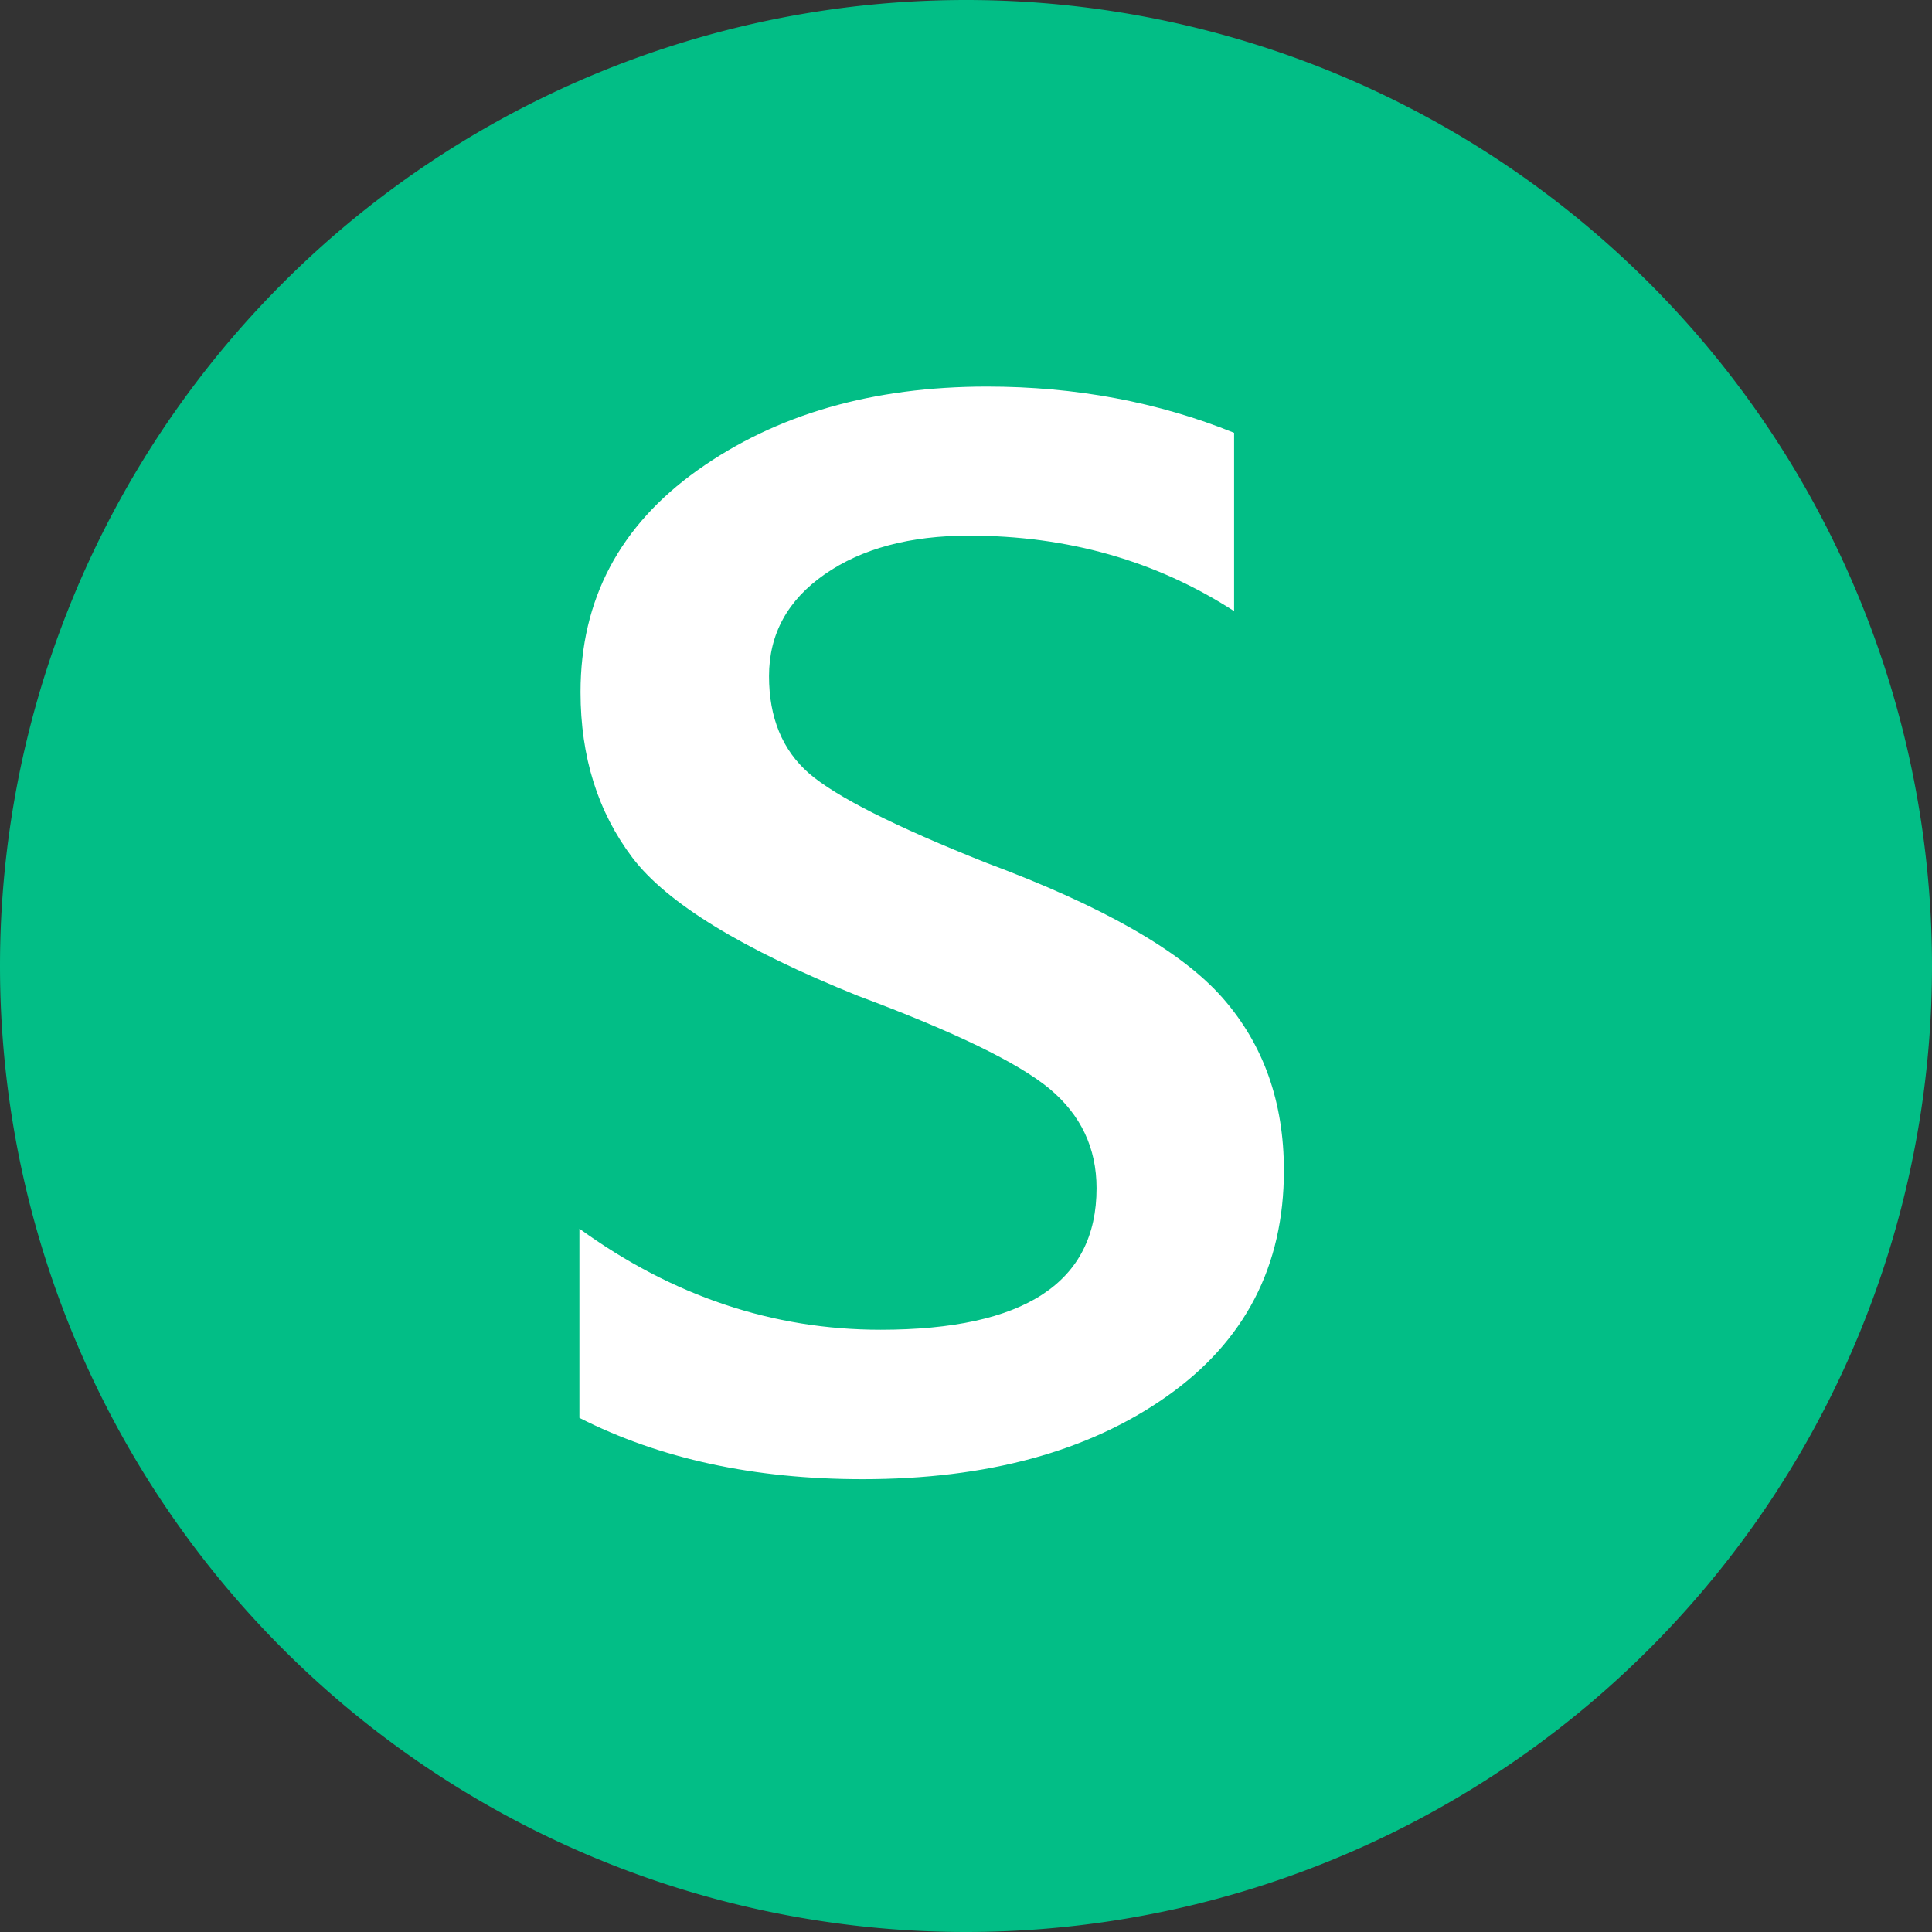
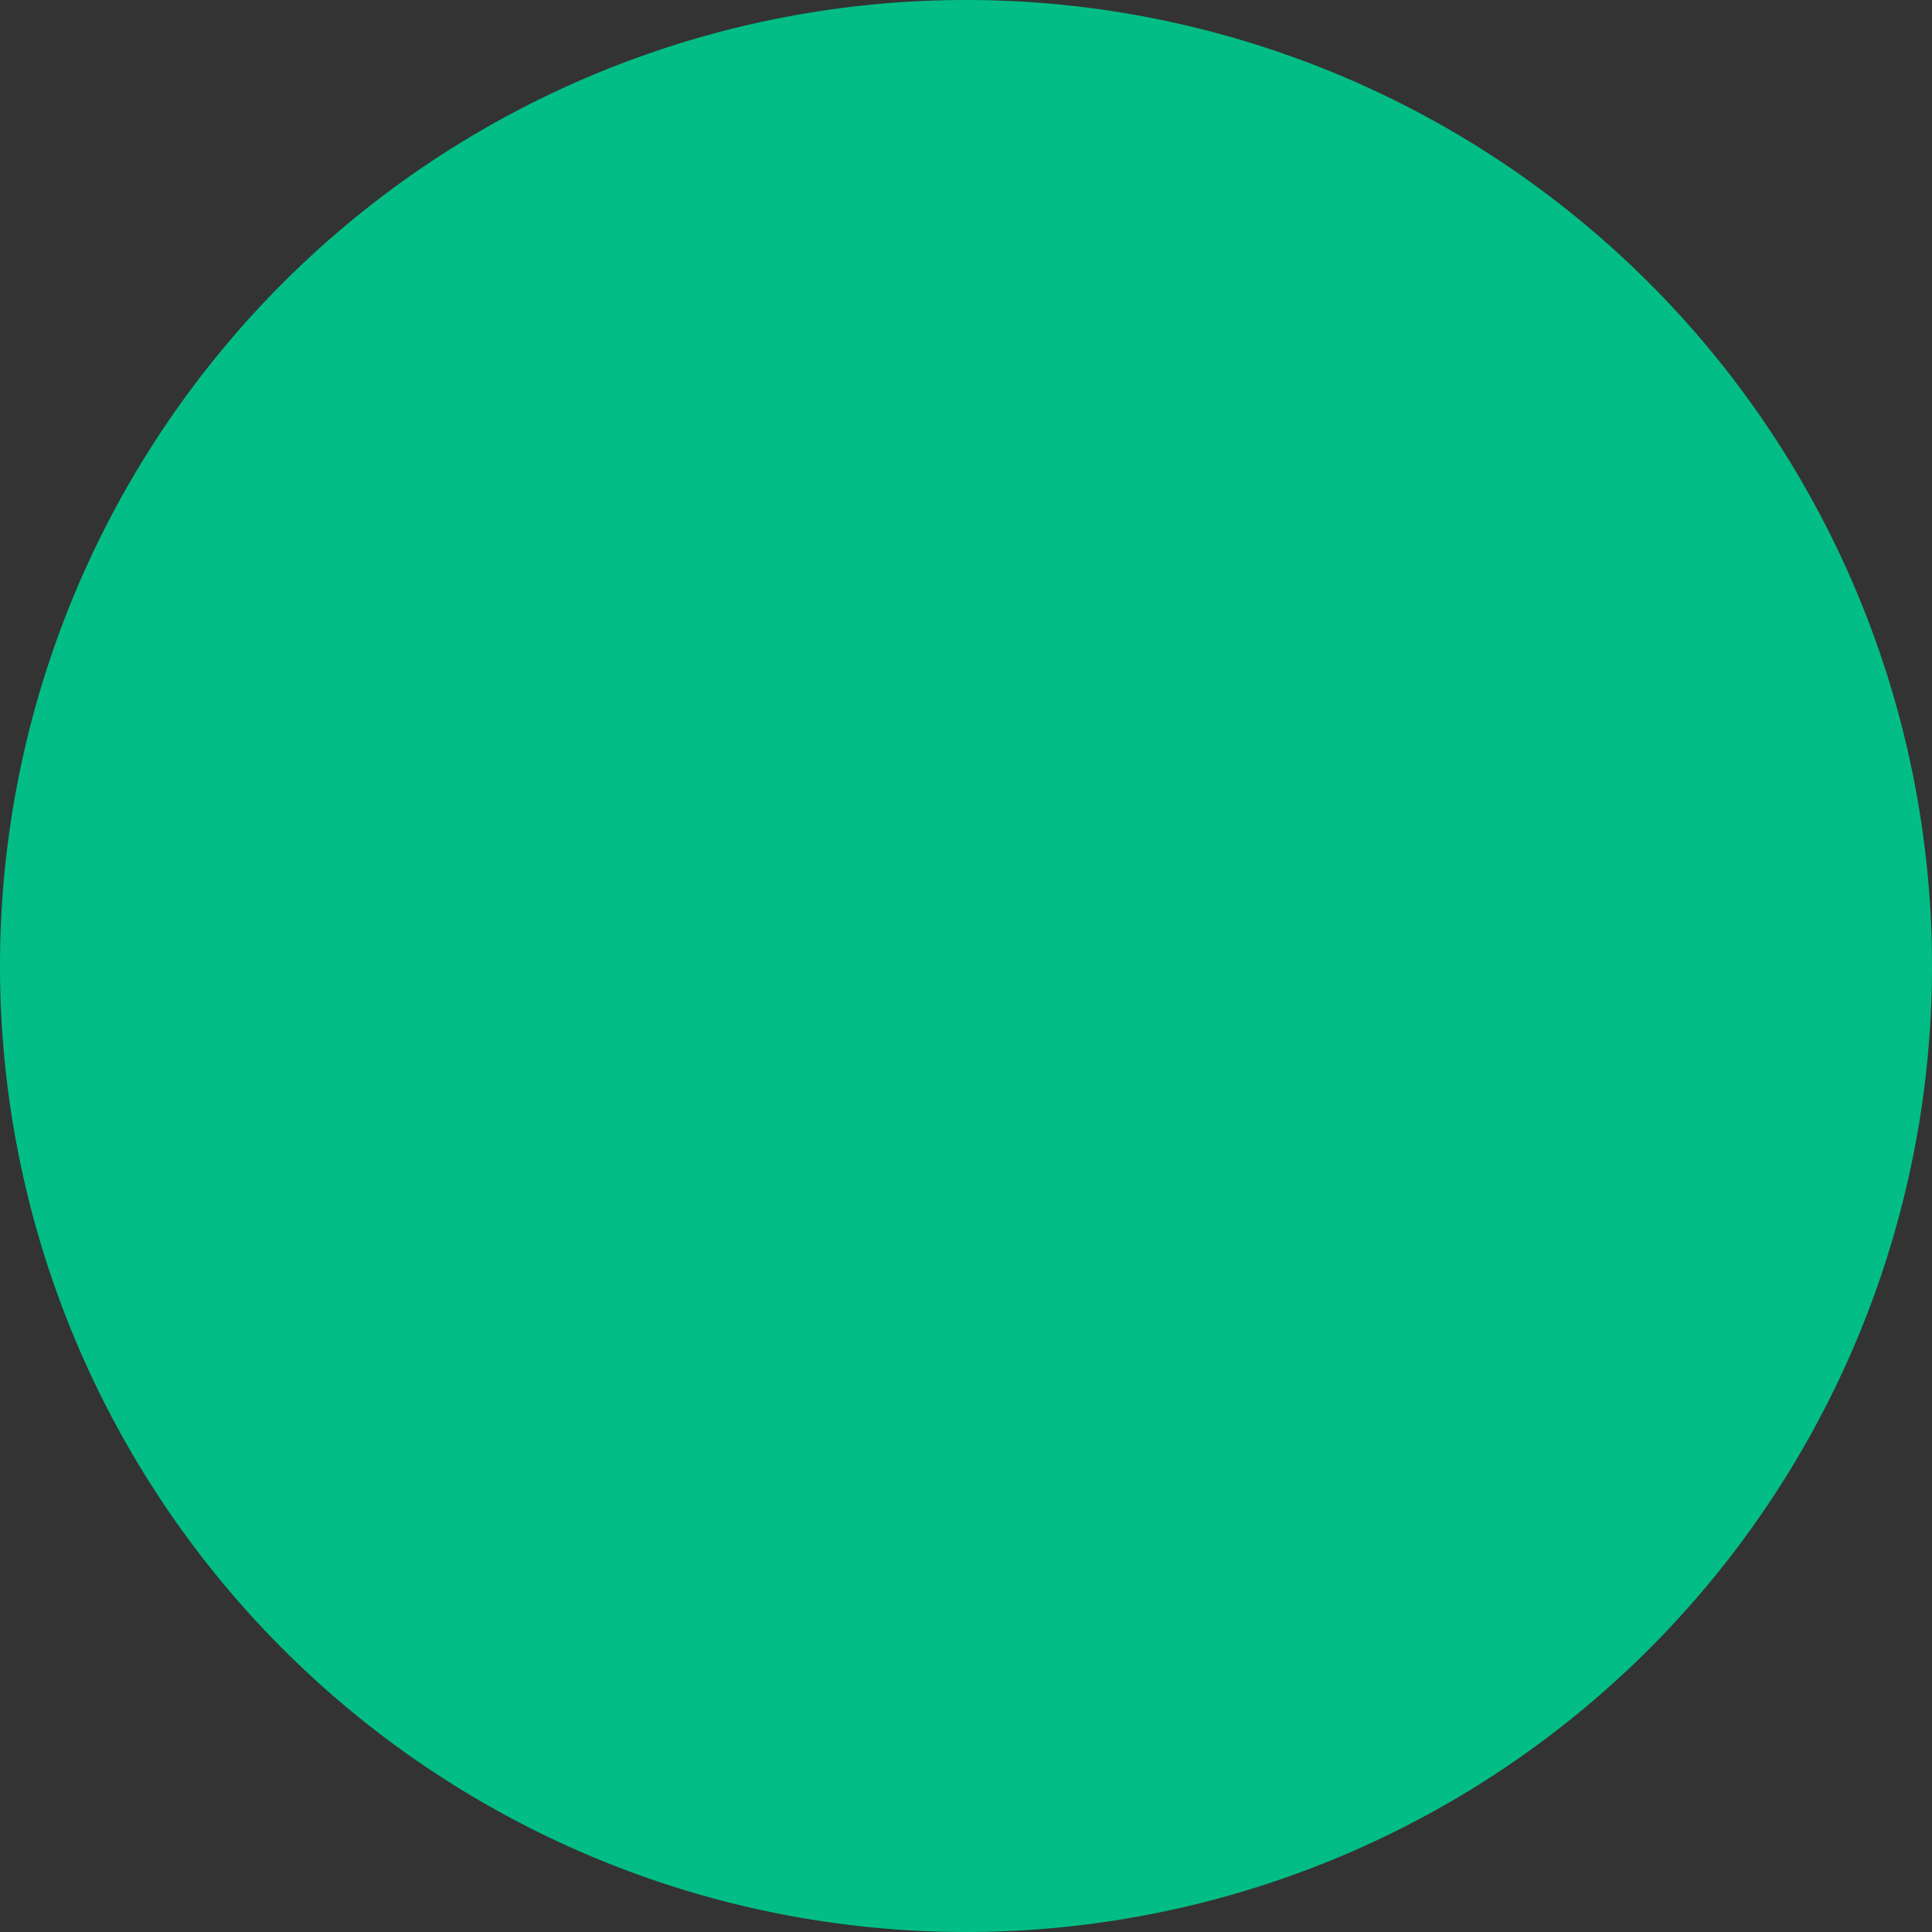
<svg xmlns="http://www.w3.org/2000/svg" t="1748406128728" class="icon" viewBox="0 0 1024 1024" version="1.1" p-id="6188" width="200" height="200">
  <rect x="0" y="0" width="1024" height="1024" fill="#333333" stroke="none" />
  <path d="M512 512m-512 0a512 512 0 1 0 1024 0 512 512 0 1 0-1024 0Z" fill="#02BE86" p-id="6189" />
-   <path d="M307.2 651.3c49.3 35.7 102.5 53.5 159.5 53.5 76.3 0 114.5-25 114.5-75 0-21.3-8.3-38.9-25-52.8-16.7-13.8-50.5-30.2-101.5-49.2-61.3-24.7-101.2-49.1-119.5-73.2-18.3-24.2-27.5-53.4-27.5-87.8 0-49 20.7-88.2 62.2-117.7s92.6-44.2 153.2-44.2c47 0 90.7 8.2 131 24.5v94.5c-41.3-26.7-88.2-40-140.5-40-31.3 0-56.8 6.8-76.5 20.5-19.7 13.7-29.5 31.7-29.5 54 0 22 7.1 39.2 21.2 51.5 14.2 12.3 45.6 28.2 94.2 47.5 61.7 23 103.3 46.8 125 71.5 21.7 24.7 32.5 55.2 32.5 91.5 0 50.7-20.7 90.6-62.2 119.8S523.1 784 457.1 784c-57.3 0-107.3-10.8-150-32.5V651.3z" fill="#FFFFFF" p-id="6190" />
</svg>